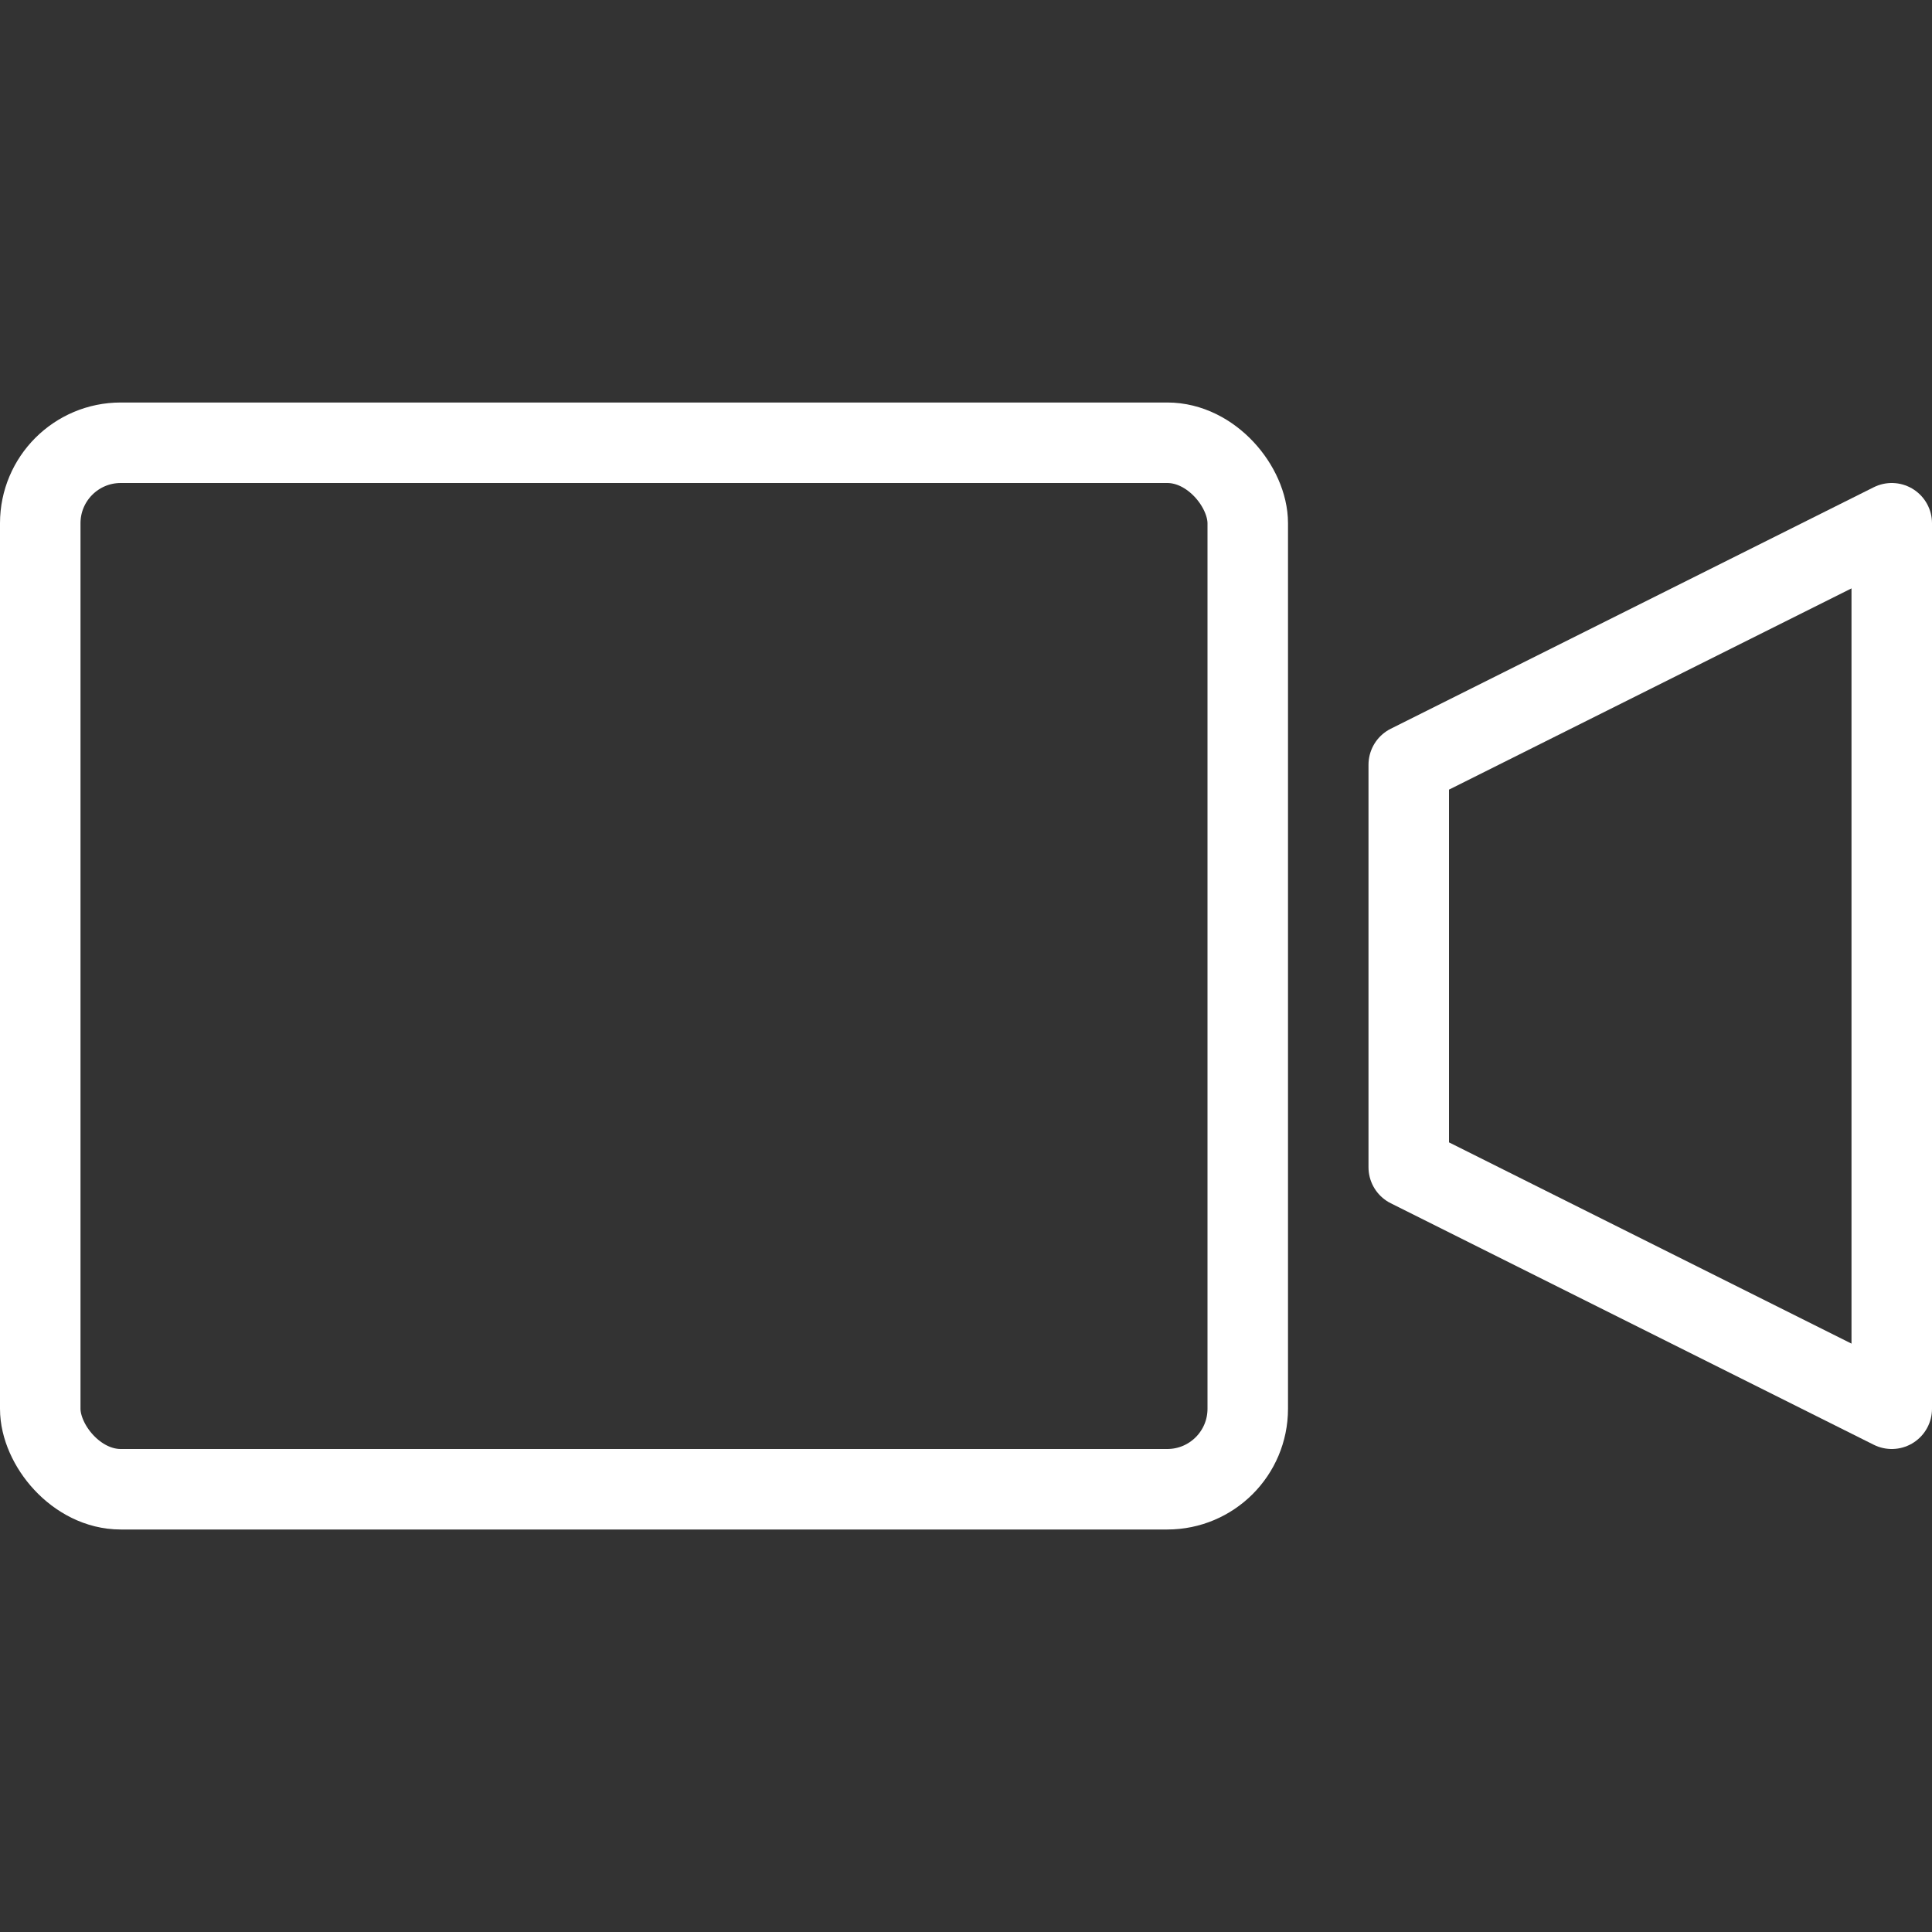
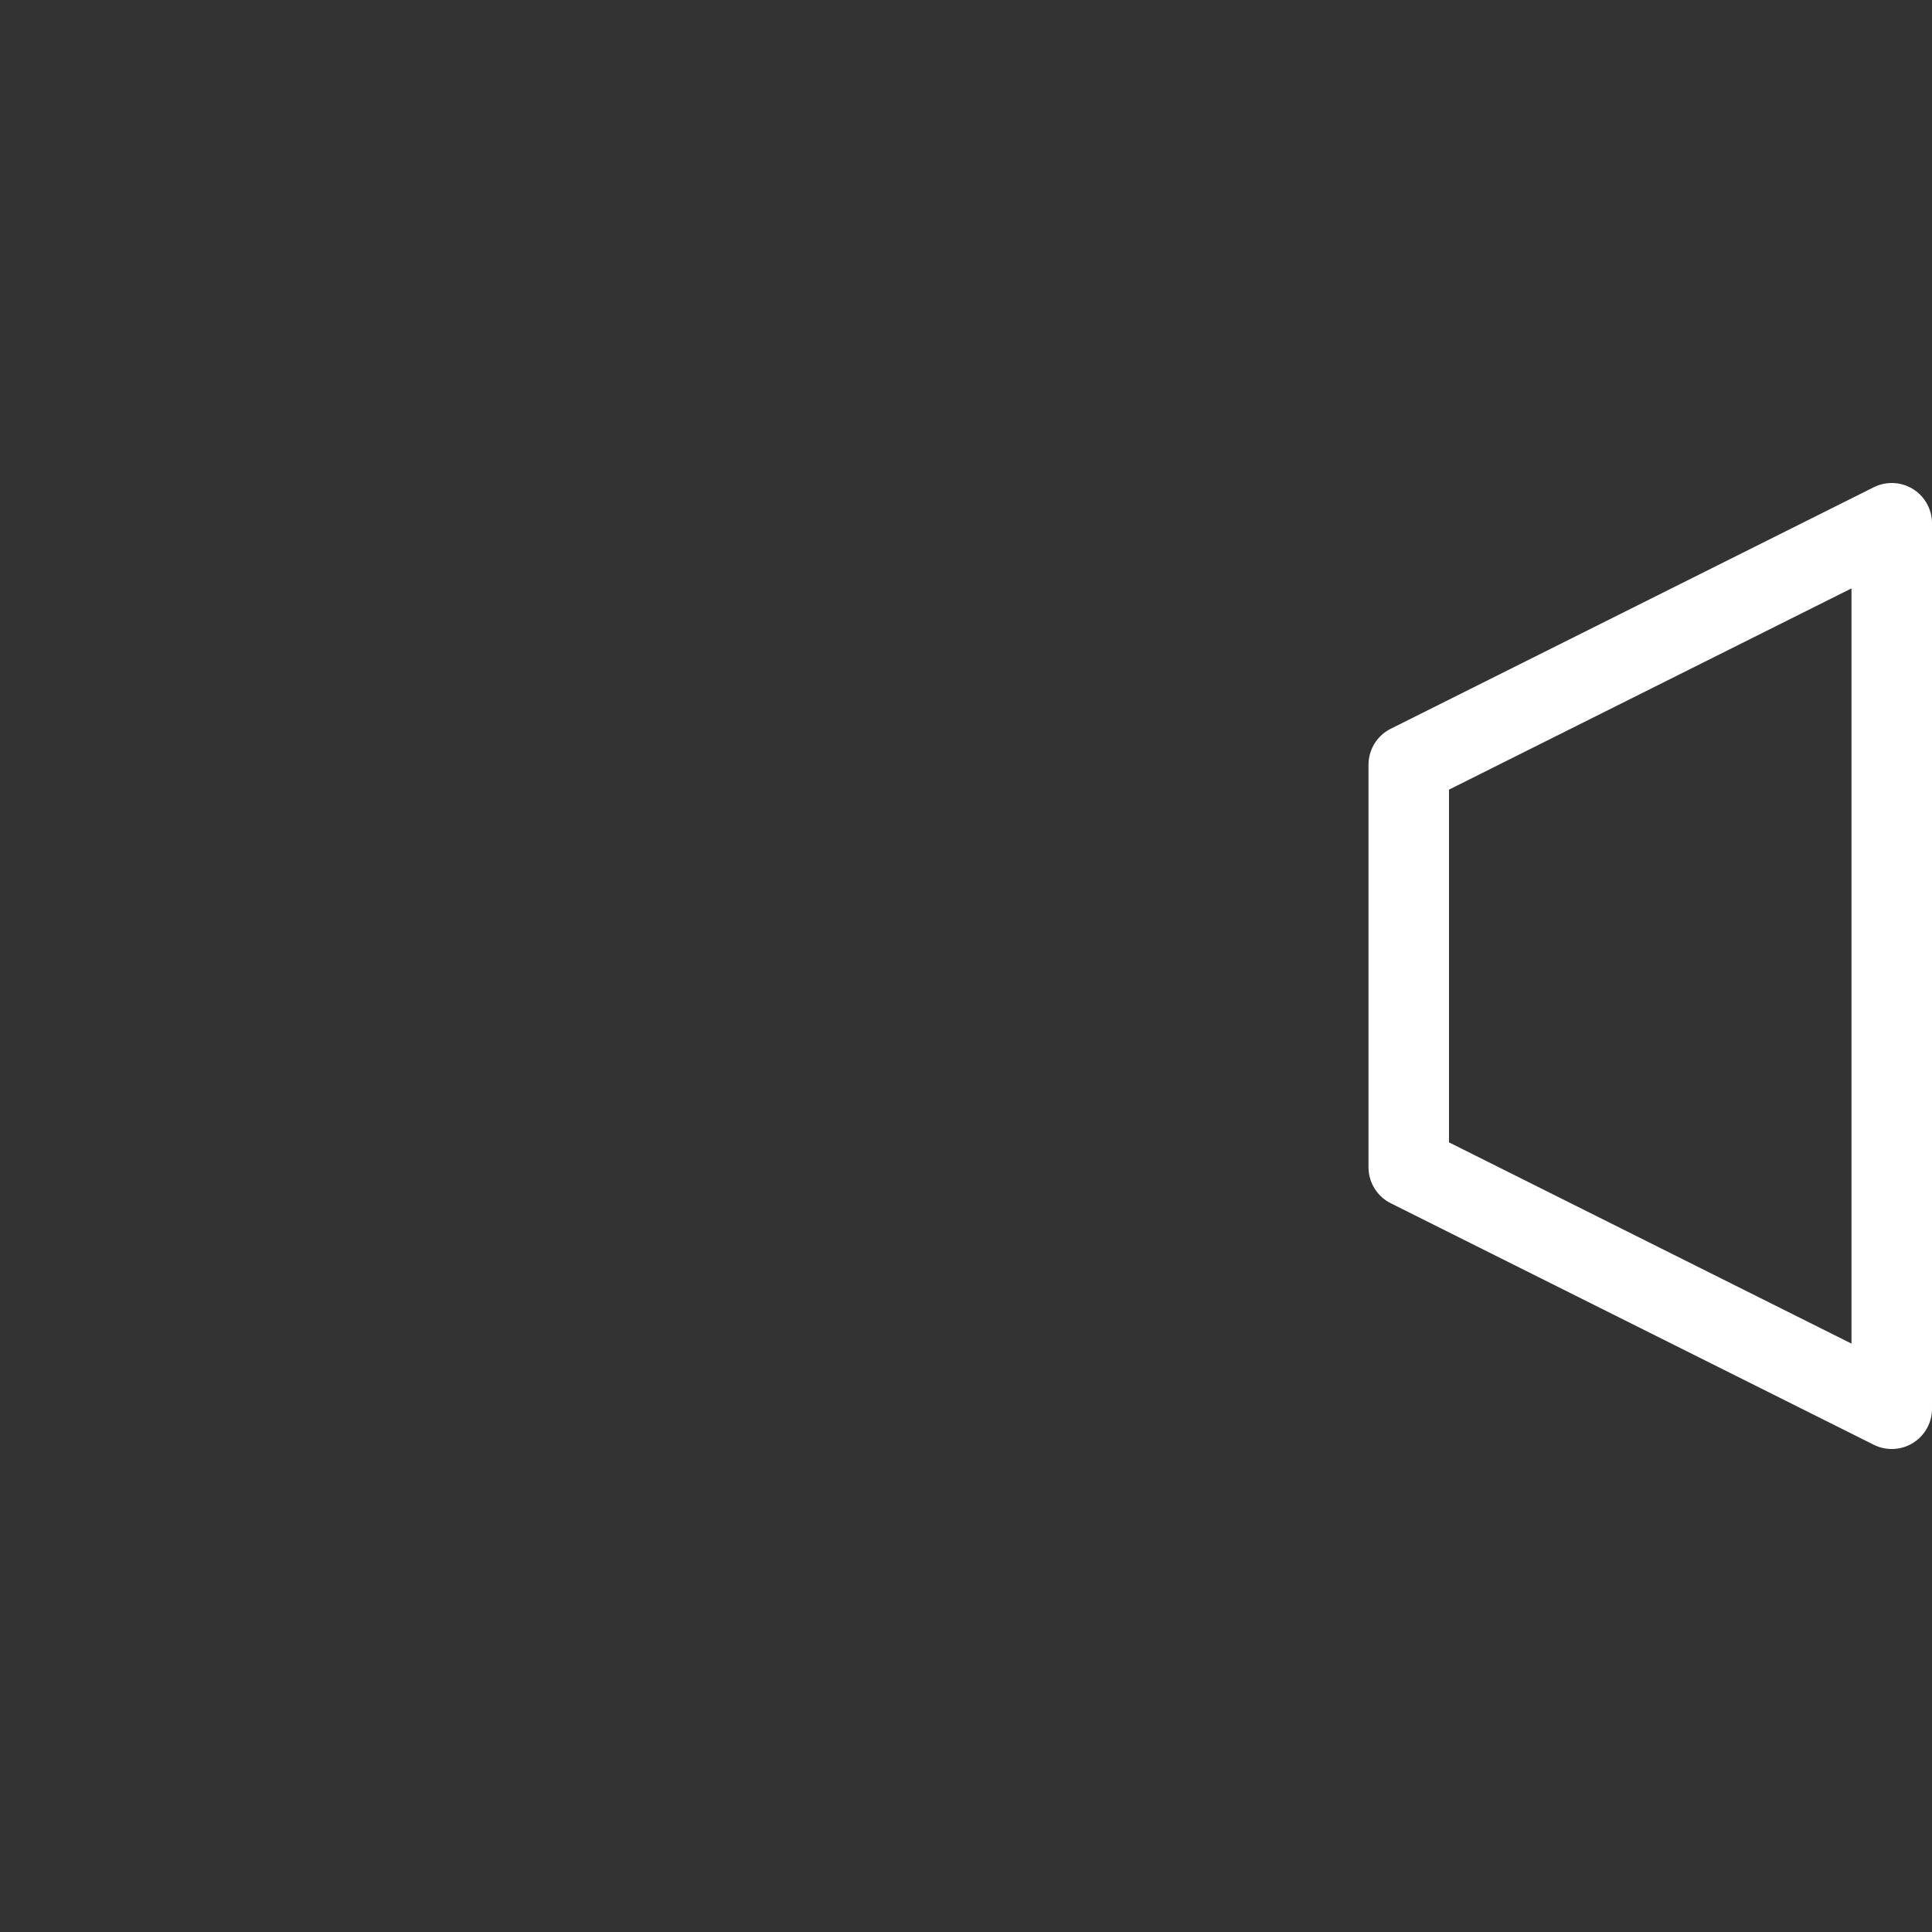
<svg xmlns="http://www.w3.org/2000/svg" viewBox="0 0 24 24" height="800" width="800">
  <rect x="0" y="0" width="24" height="24" fill="#333333" stroke="none" />
  <defs />
  <title>meeting-camera</title>
-   <rect x="0.5" y="5.5" width="15" height="13" rx="1" ry="1" fill="none" stroke="#ffffff" stroke-linecap="round" stroke-linejoin="round" />
  <polygon points="23.5 17.5 17.5 14.5 17.5 9.5 23.5 6.5 23.5 17.5" fill="none" stroke="#ffffff" stroke-linecap="round" stroke-linejoin="round" />
</svg>